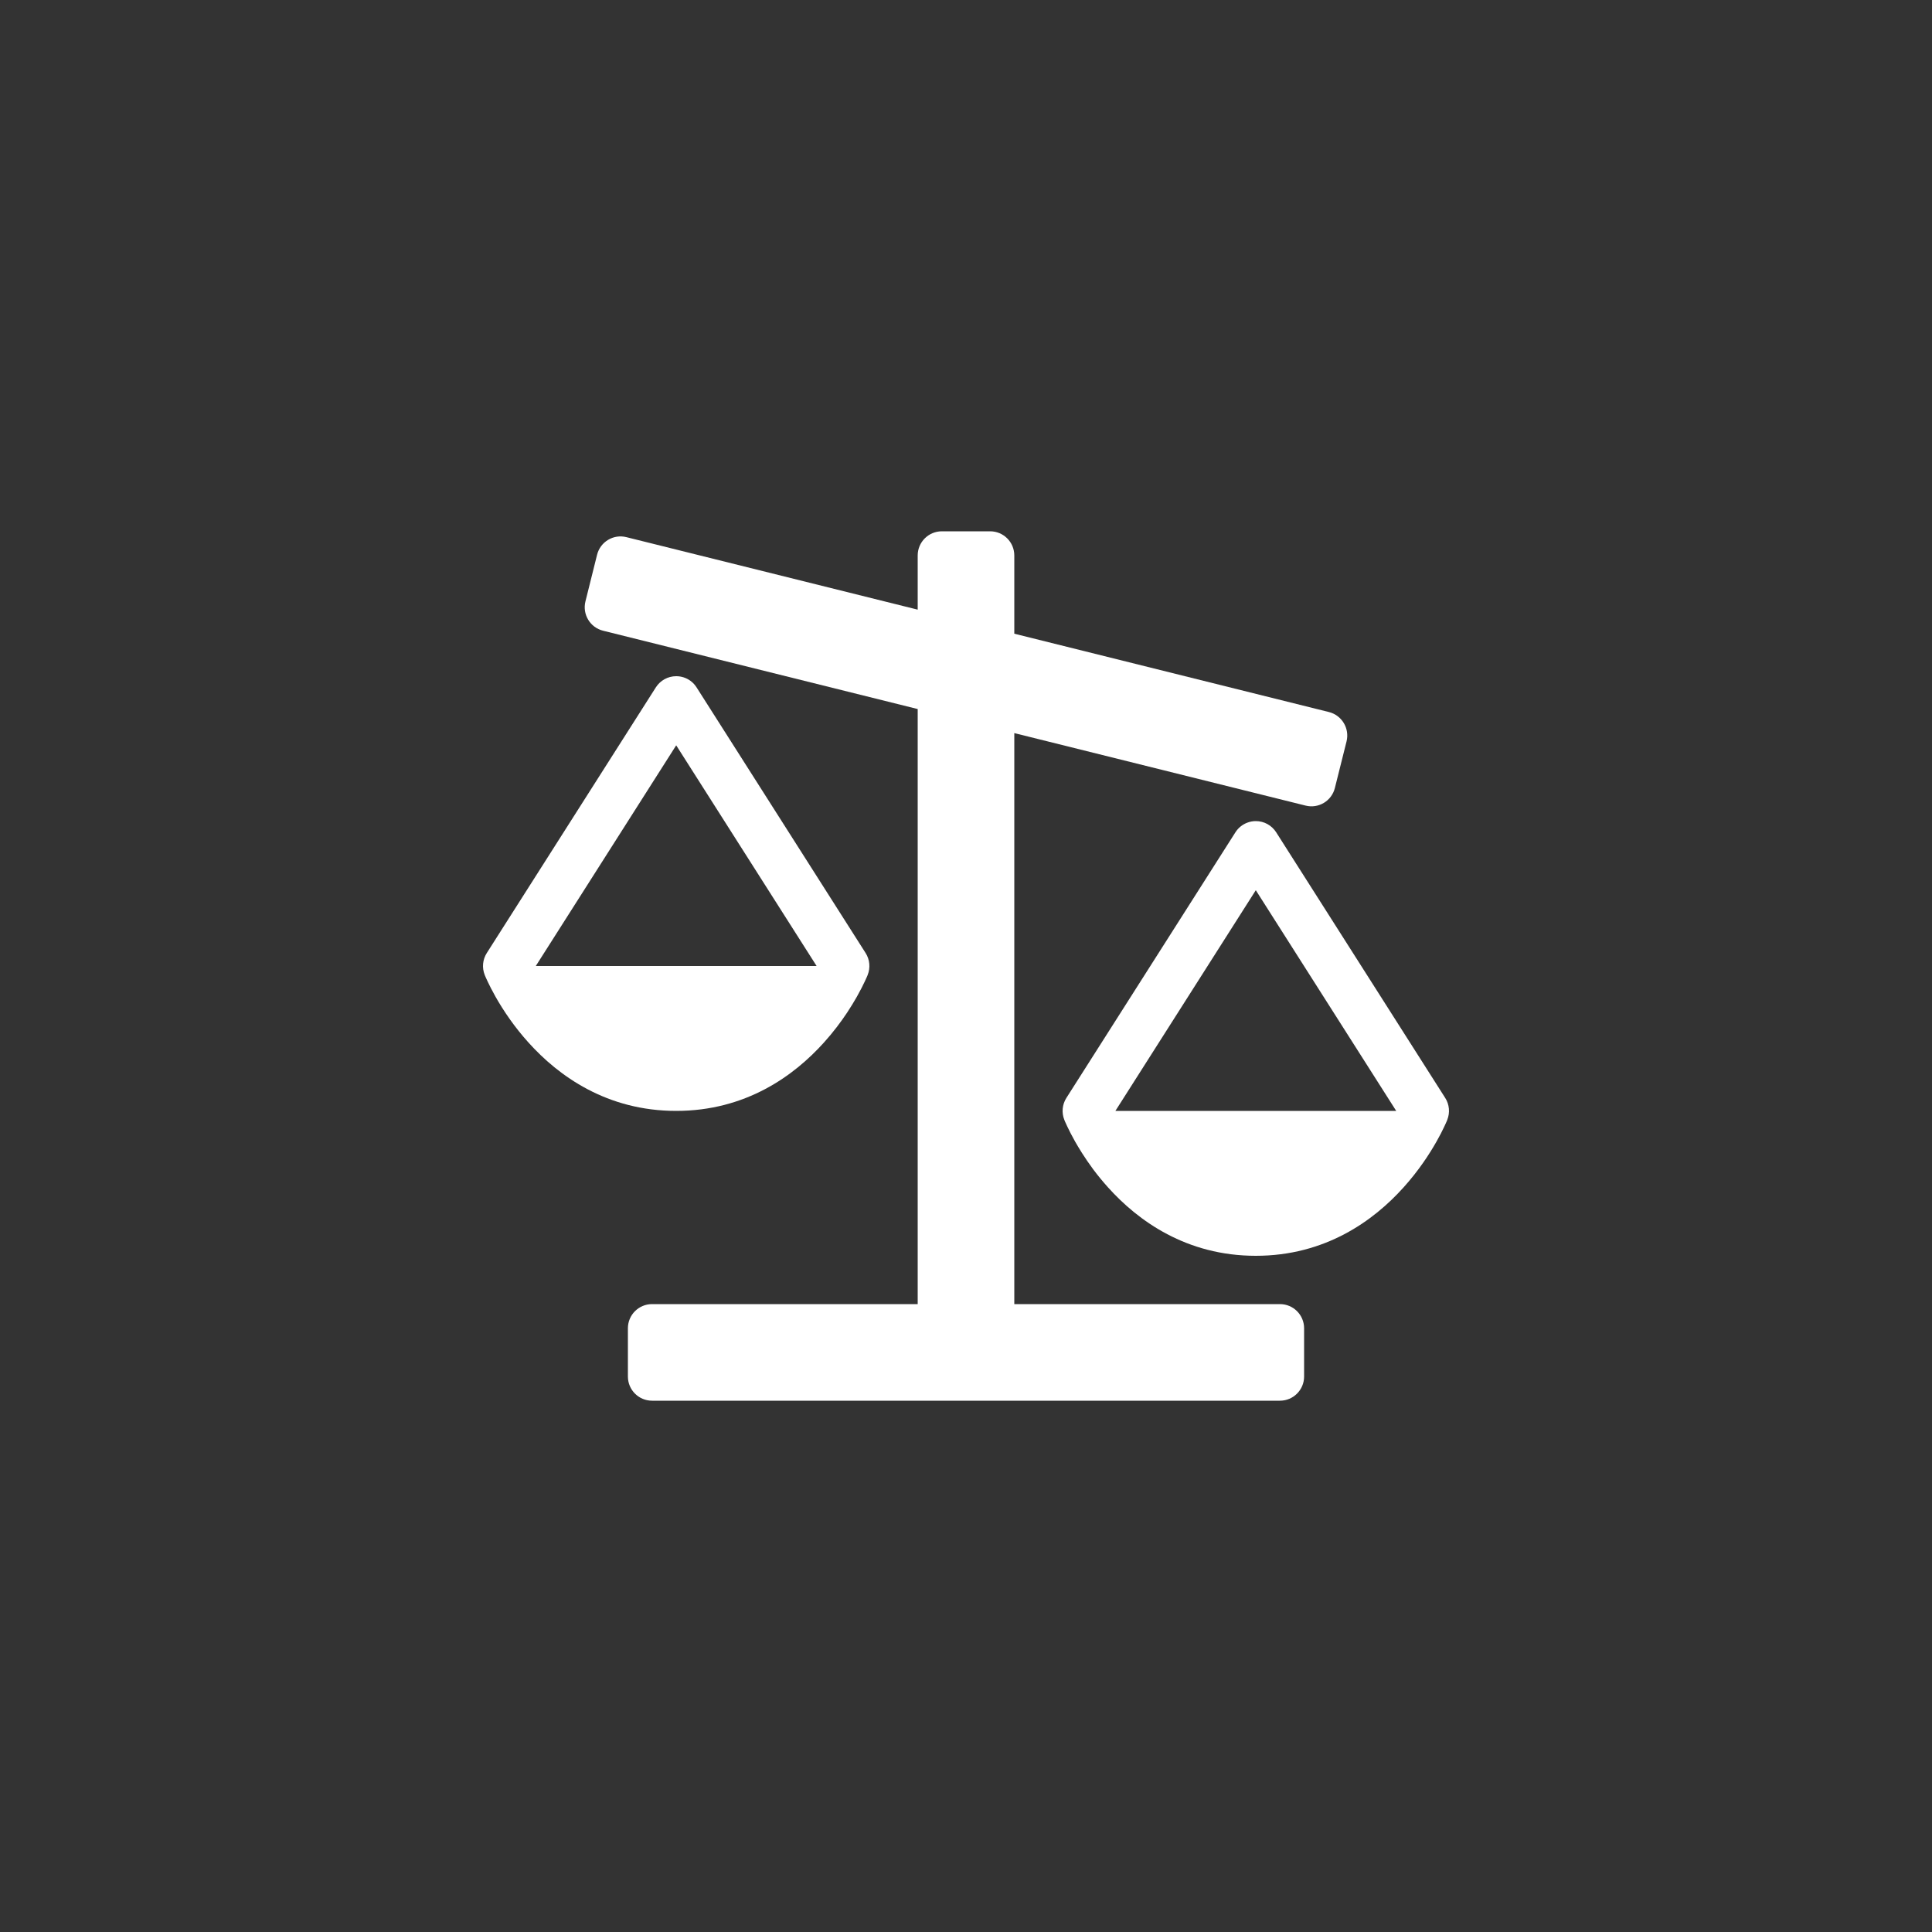
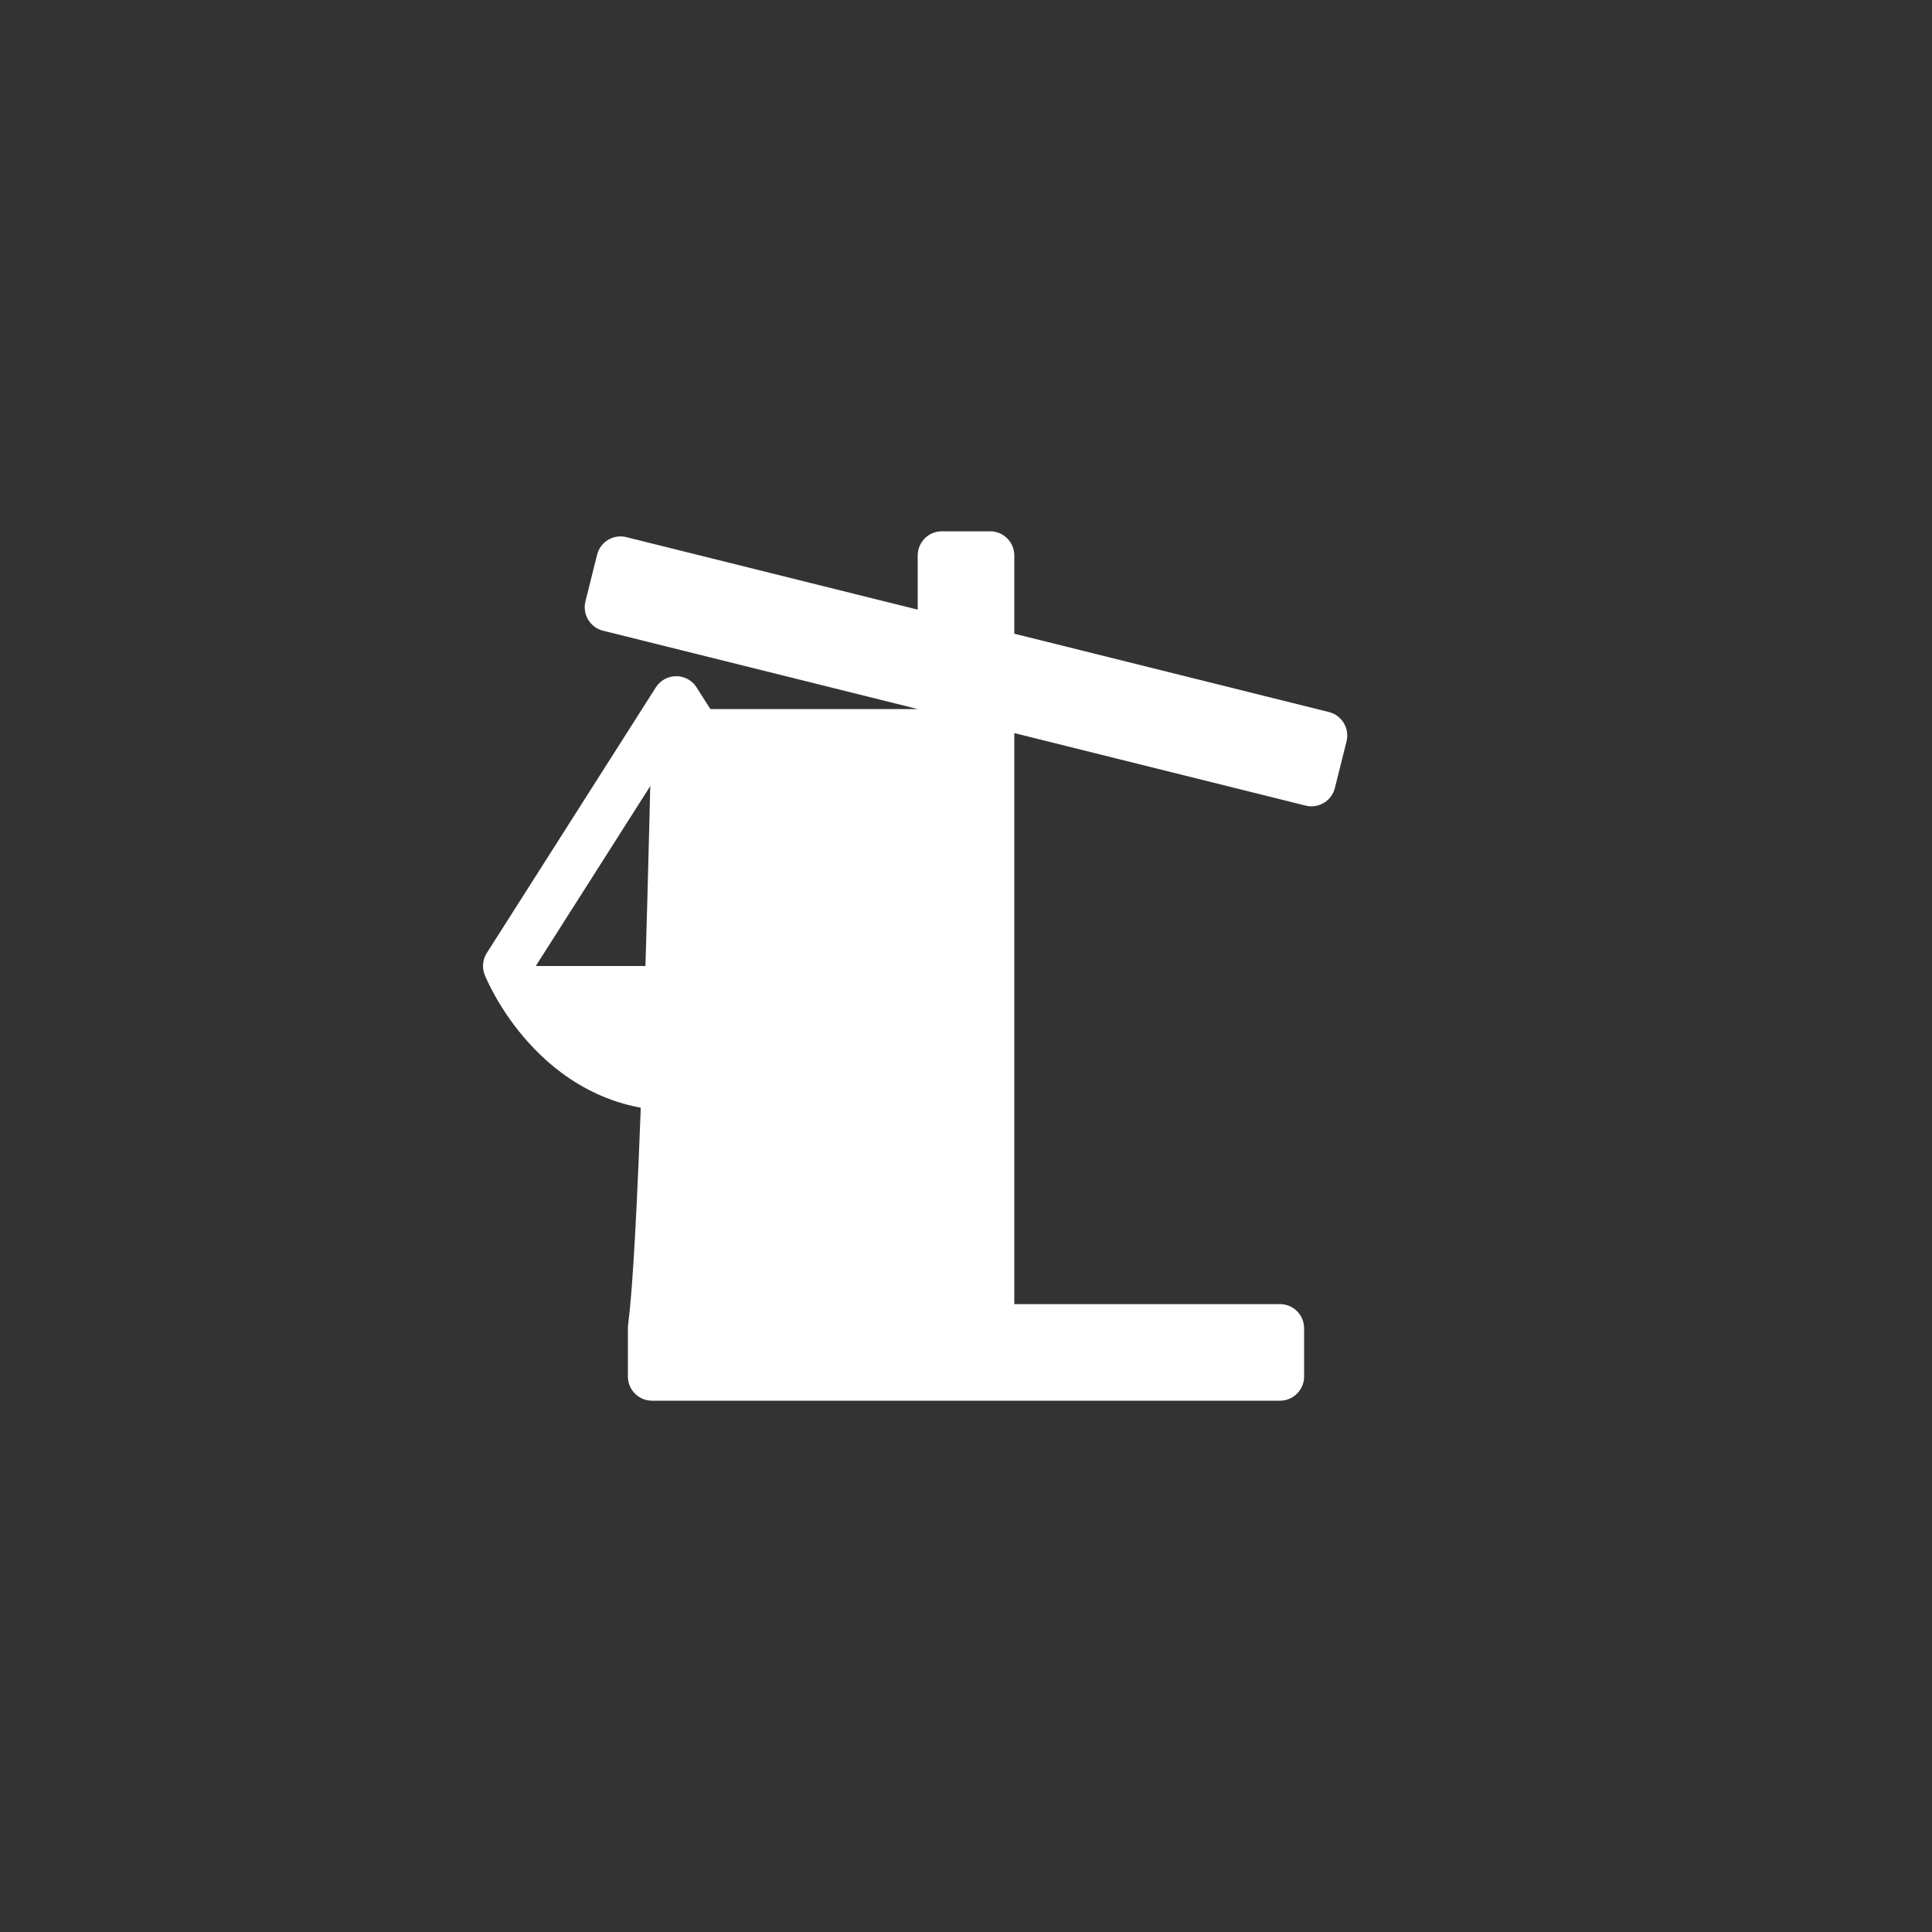
<svg xmlns="http://www.w3.org/2000/svg" width="40" height="40" viewBox="0 0 40 40" fill="none">
  <rect x="0" y="0" width="40" height="40" fill="#333333" stroke="none" />
-   <path d="M19.5 11C19.224 11 19 11.224 19 11.5V12.622L12.968 11.121C12.7 11.054 12.429 11.217 12.362 11.485L12.121 12.451C12.054 12.719 12.217 12.991 12.485 13.058L19 14.68V27H13.5C13.224 27 13 27.224 13 27.5V28.5C13 28.776 13.224 29 13.5 29H26.5C26.776 29 27 28.776 27 28.5V27.5C27 27.224 26.776 27 26.5 27H21V15.178L27.031 16.679C27.299 16.746 27.57 16.583 27.637 16.315L27.879 15.349C27.945 15.081 27.782 14.809 27.514 14.742L21 13.12V11.5C21 11.224 20.776 11 20.5 11H19.5Z" fill="white" />
+   <path d="M19.5 11C19.224 11 19 11.224 19 11.5V12.622L12.968 11.121C12.7 11.054 12.429 11.217 12.362 11.485L12.121 12.451C12.054 12.719 12.217 12.991 12.485 13.058L19 14.68H13.5C13.224 27 13 27.224 13 27.5V28.5C13 28.776 13.224 29 13.5 29H26.5C26.776 29 27 28.776 27 28.5V27.5C27 27.224 26.776 27 26.5 27H21V15.178L27.031 16.679C27.299 16.746 27.57 16.583 27.637 16.315L27.879 15.349C27.945 15.081 27.782 14.809 27.514 14.742L21 13.12V11.5C21 11.224 20.776 11 20.5 11H19.5Z" fill="white" />
  <path fill-rule="evenodd" clip-rule="evenodd" d="M14.291 14.093C14.313 14.109 14.334 14.127 14.354 14.146C14.379 14.172 14.402 14.2 14.422 14.232L17.922 19.732C18.008 19.867 18.024 20.037 17.963 20.188L17.962 20.191L17.959 20.199L17.947 20.227C17.937 20.25 17.923 20.281 17.904 20.321C17.867 20.399 17.813 20.508 17.74 20.637C17.684 20.735 17.618 20.845 17.54 20.963C17.412 21.156 17.252 21.37 17.059 21.584C16.436 22.277 15.436 23 14 23C12.564 23 11.564 22.277 10.941 21.584C10.796 21.423 10.67 21.263 10.562 21.111C10.438 20.937 10.338 20.775 10.26 20.637C10.187 20.508 10.133 20.399 10.096 20.321C10.077 20.281 10.063 20.25 10.053 20.227L10.041 20.199L10.038 20.191L10.037 20.188L10.036 20.186C9.976 20.036 9.992 19.867 10.078 19.732L13.578 14.232C13.67 14.087 13.829 14 14 14C14.106 14 14.207 14.033 14.291 14.093ZM14 15.431L11.093 20H16.907L14 15.431Z" fill="white" />
-   <path fill-rule="evenodd" clip-rule="evenodd" d="M26 17C26.171 17 26.33 17.087 26.422 17.232L29.922 22.732C30.008 22.867 30.024 23.037 29.963 23.188L29.962 23.191L29.959 23.199L29.947 23.227L29.929 23.267L29.904 23.321C29.885 23.362 29.861 23.411 29.832 23.468C29.805 23.519 29.774 23.576 29.74 23.637C29.594 23.895 29.37 24.239 29.059 24.584C28.436 25.277 27.436 26 26 26C24.564 26 23.564 25.277 22.941 24.584C22.827 24.457 22.724 24.331 22.633 24.209C22.546 24.092 22.47 23.979 22.403 23.874C22.349 23.789 22.302 23.71 22.26 23.637C22.187 23.508 22.133 23.399 22.096 23.321C22.077 23.281 22.063 23.25 22.053 23.227L22.041 23.199L22.038 23.191L22.037 23.188L22.036 23.186C21.976 23.036 21.992 22.867 22.078 22.732L25.578 17.232C25.637 17.139 25.725 17.069 25.825 17.032C25.88 17.011 25.939 17 26 17ZM26 18.431L23.093 23H28.907L26 18.431Z" fill="white" />
</svg>